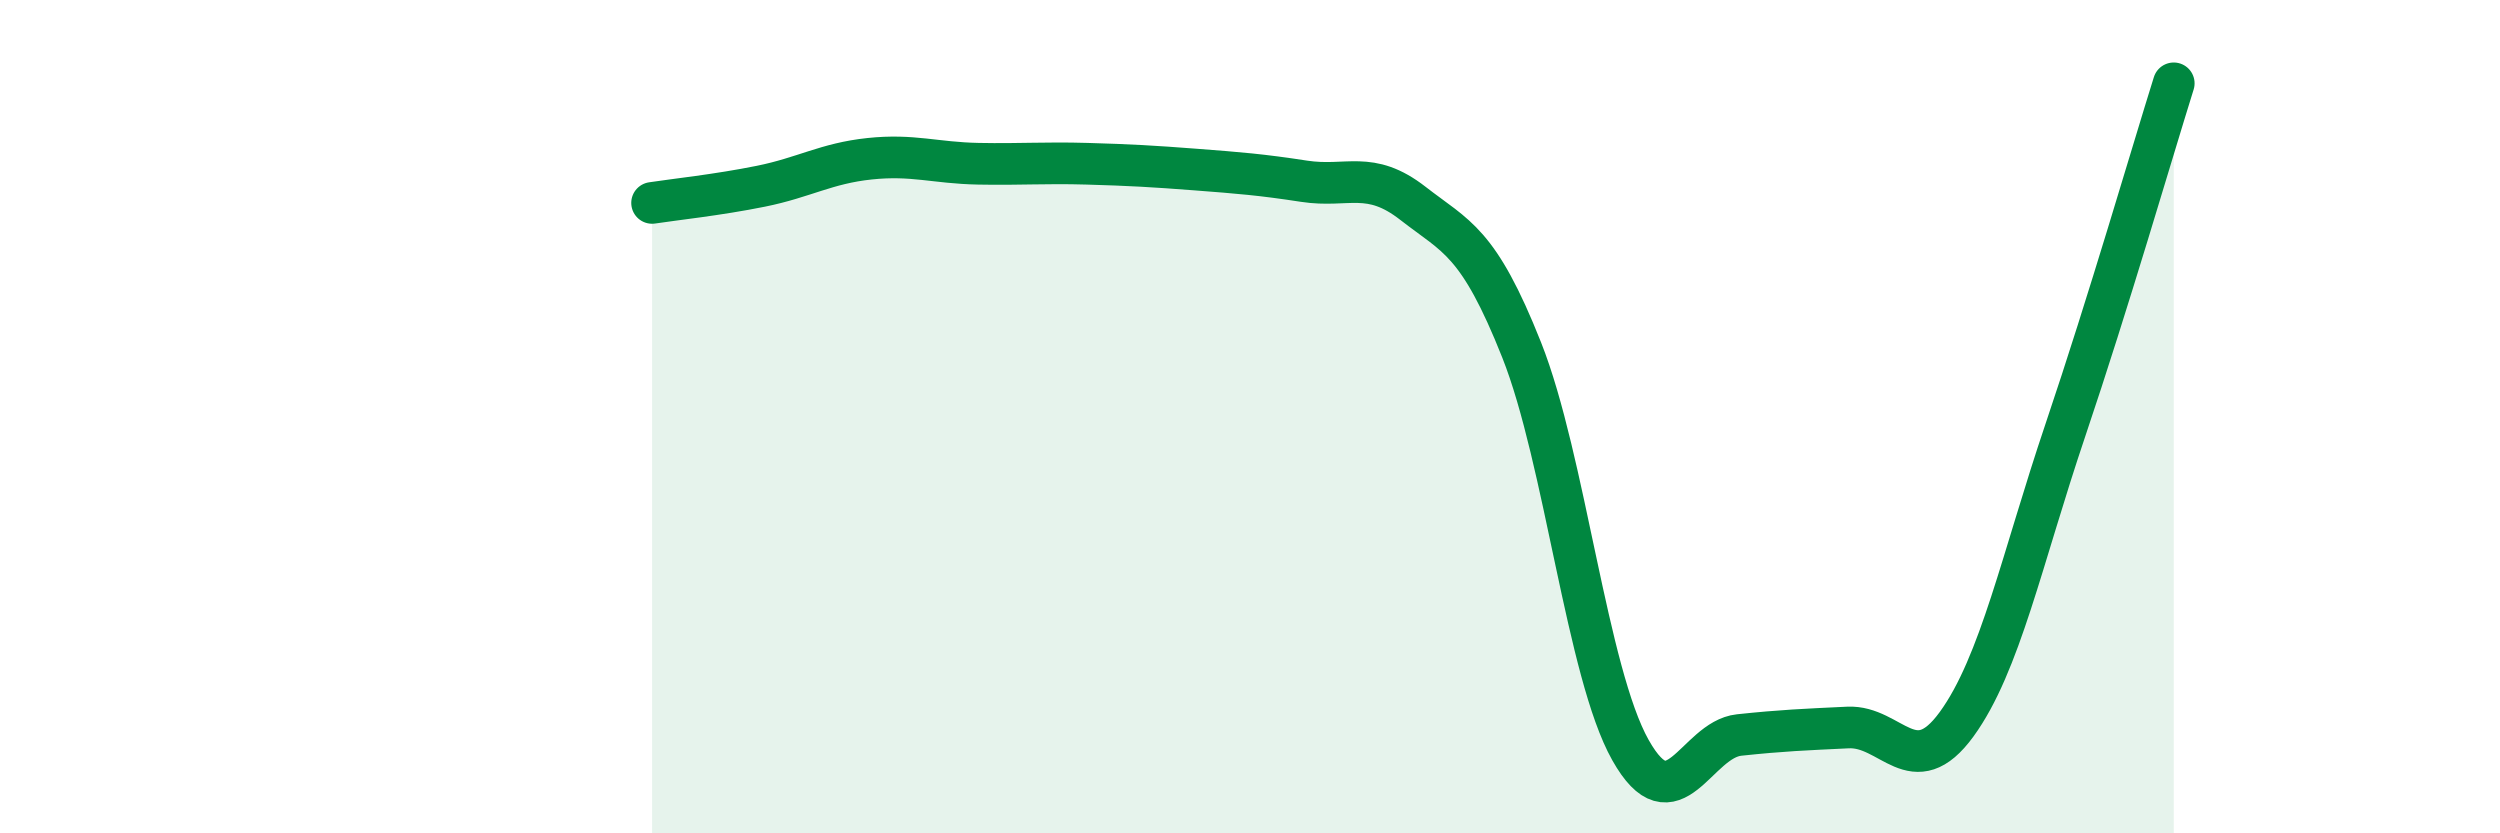
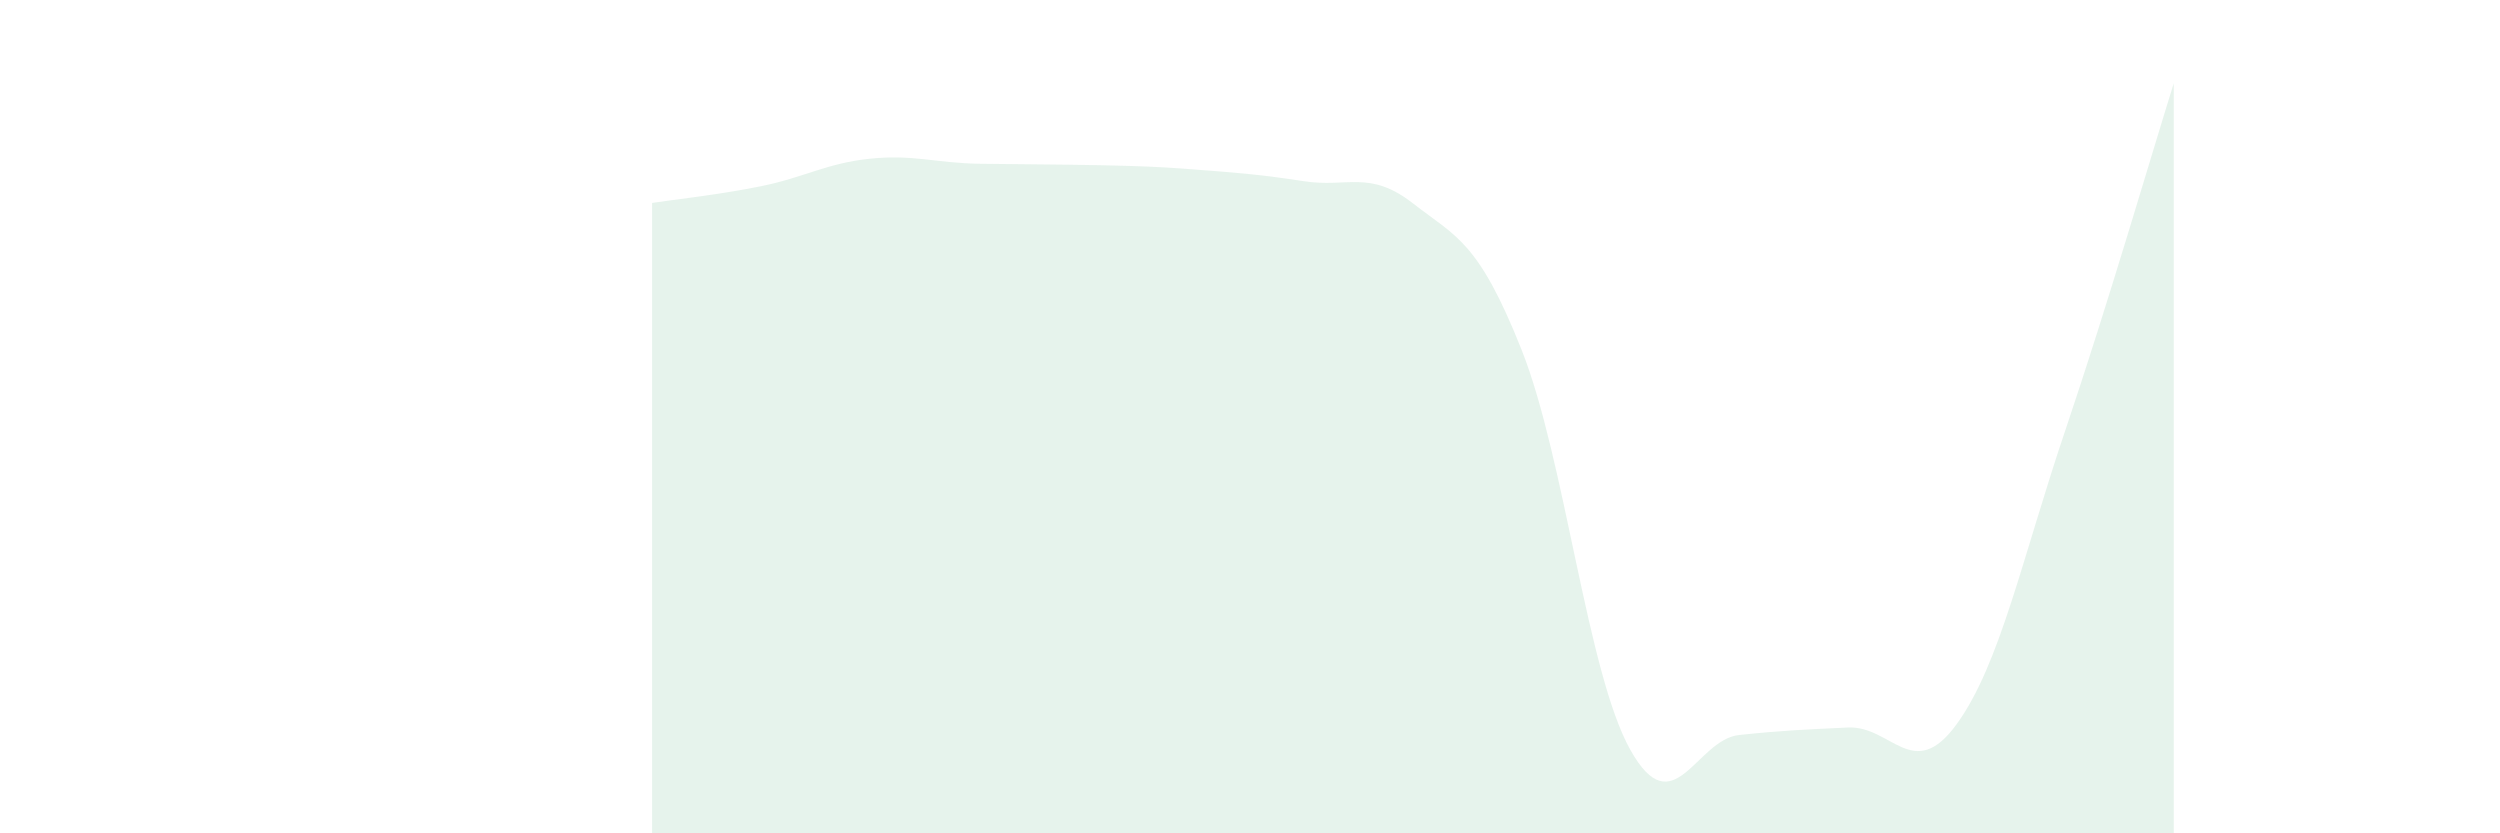
<svg xmlns="http://www.w3.org/2000/svg" width="60" height="20" viewBox="0 0 60 20">
-   <path d="M 15.65,4.87 C 16.17,4.79 17.22,4.68 18.26,4.47 C 19.3,4.26 19.83,3.92 20.87,3.81 C 21.91,3.7 22.44,3.91 23.48,3.93 C 24.52,3.95 25.05,3.9 26.09,3.93 C 27.13,3.96 27.66,3.99 28.7,4.07 C 29.74,4.15 30.26,4.19 31.3,4.35 C 32.34,4.51 32.87,4.07 33.91,4.88 C 34.95,5.69 35.48,5.78 36.52,8.4 C 37.56,11.02 38.09,16.15 39.13,18 C 40.17,19.85 40.7,17.75 41.74,17.64 C 42.78,17.53 43.31,17.51 44.35,17.46 C 45.39,17.41 45.92,18.81 46.96,17.38 C 48,15.95 48.53,13.4 49.57,10.32 C 50.61,7.24 51.65,3.66 52.17,2L52.17 20L15.65 20Z" fill="#008740" opacity="0.1" stroke-linecap="round" stroke-linejoin="round" />
-   <path d="M 15.65,4.87 C 16.17,4.79 17.22,4.68 18.26,4.47 C 19.3,4.26 19.83,3.92 20.87,3.81 C 21.91,3.7 22.44,3.91 23.48,3.93 C 24.52,3.95 25.05,3.9 26.09,3.93 C 27.13,3.96 27.66,3.99 28.7,4.07 C 29.74,4.15 30.26,4.19 31.3,4.35 C 32.34,4.51 32.87,4.07 33.91,4.88 C 34.95,5.69 35.48,5.78 36.52,8.4 C 37.56,11.02 38.09,16.15 39.13,18 C 40.17,19.85 40.7,17.75 41.74,17.64 C 42.78,17.53 43.31,17.51 44.35,17.46 C 45.39,17.41 45.92,18.81 46.96,17.38 C 48,15.95 48.53,13.4 49.57,10.32 C 50.61,7.24 51.65,3.66 52.17,2" stroke="#008740" stroke-width="1" fill="none" stroke-linecap="round" stroke-linejoin="round" />
+   <path d="M 15.65,4.87 C 16.17,4.79 17.22,4.68 18.26,4.47 C 19.3,4.26 19.83,3.92 20.87,3.81 C 21.91,3.7 22.44,3.91 23.48,3.93 C 27.13,3.96 27.66,3.99 28.7,4.07 C 29.74,4.15 30.26,4.19 31.3,4.35 C 32.34,4.51 32.87,4.07 33.91,4.88 C 34.95,5.69 35.48,5.78 36.52,8.4 C 37.56,11.02 38.09,16.15 39.13,18 C 40.17,19.85 40.7,17.75 41.74,17.64 C 42.78,17.53 43.31,17.51 44.35,17.46 C 45.39,17.41 45.92,18.81 46.96,17.38 C 48,15.95 48.53,13.4 49.57,10.32 C 50.61,7.24 51.65,3.66 52.17,2L52.17 20L15.65 20Z" fill="#008740" opacity="0.1" stroke-linecap="round" stroke-linejoin="round" />
</svg>